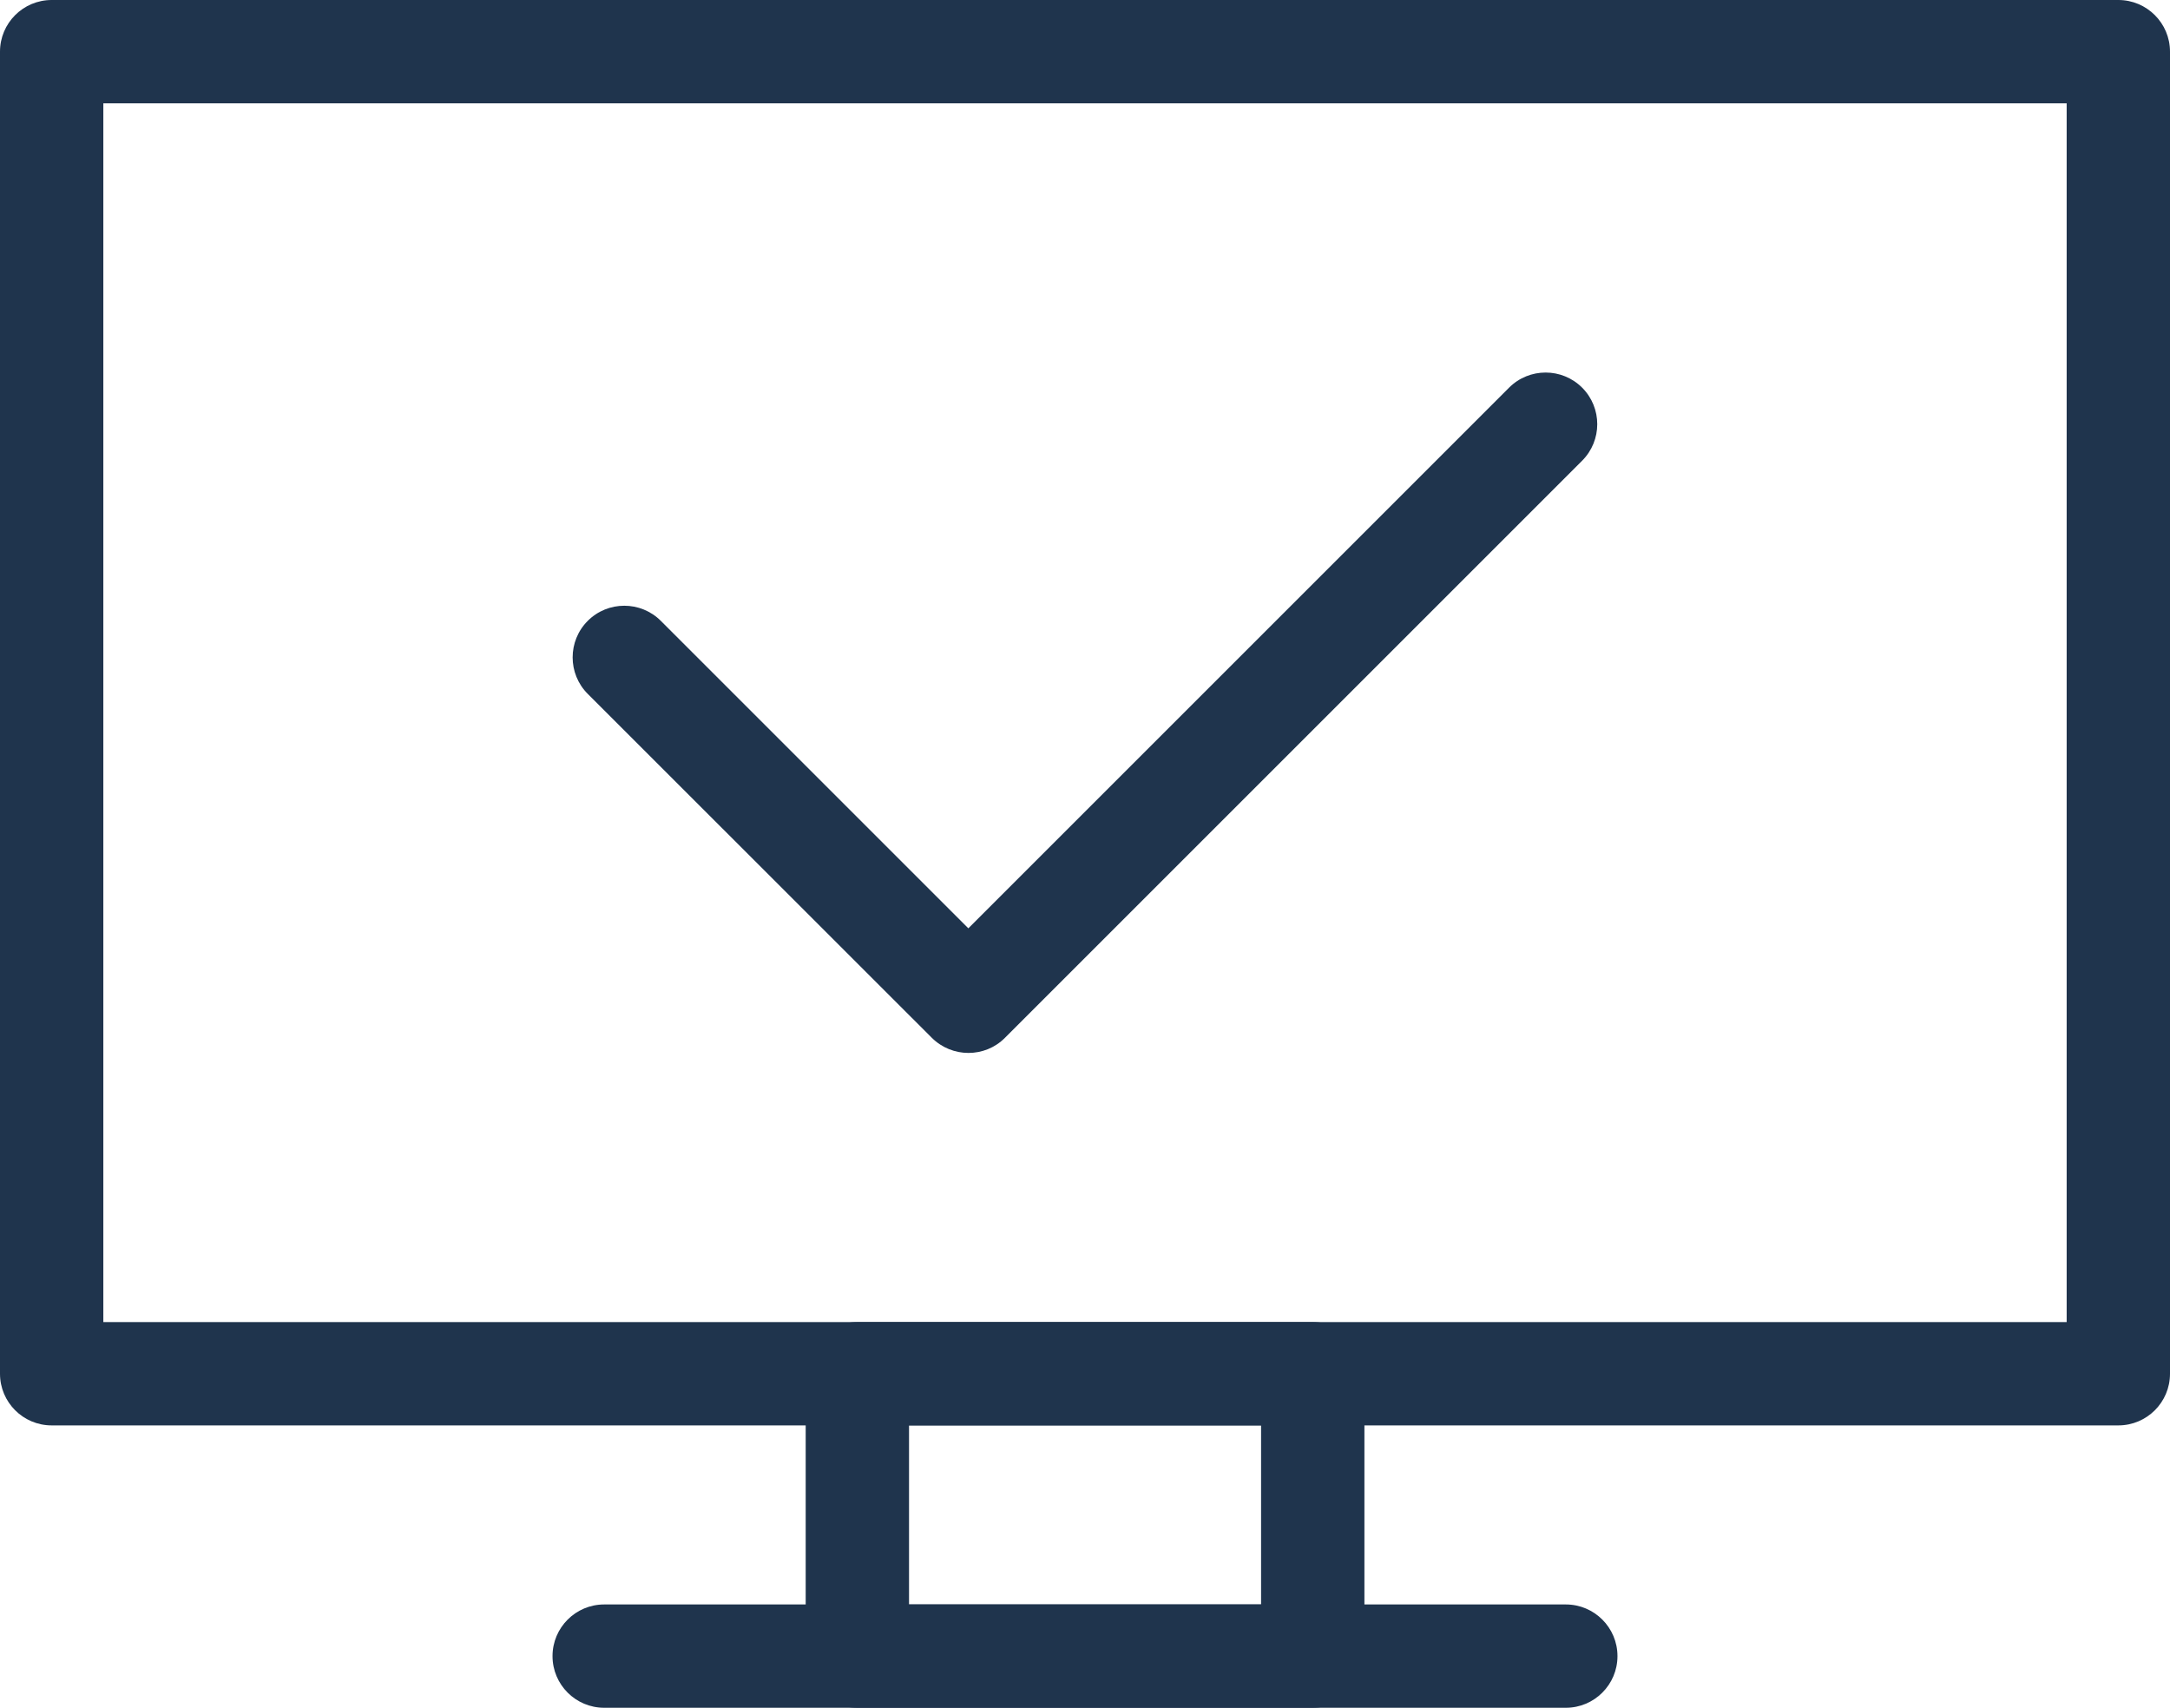
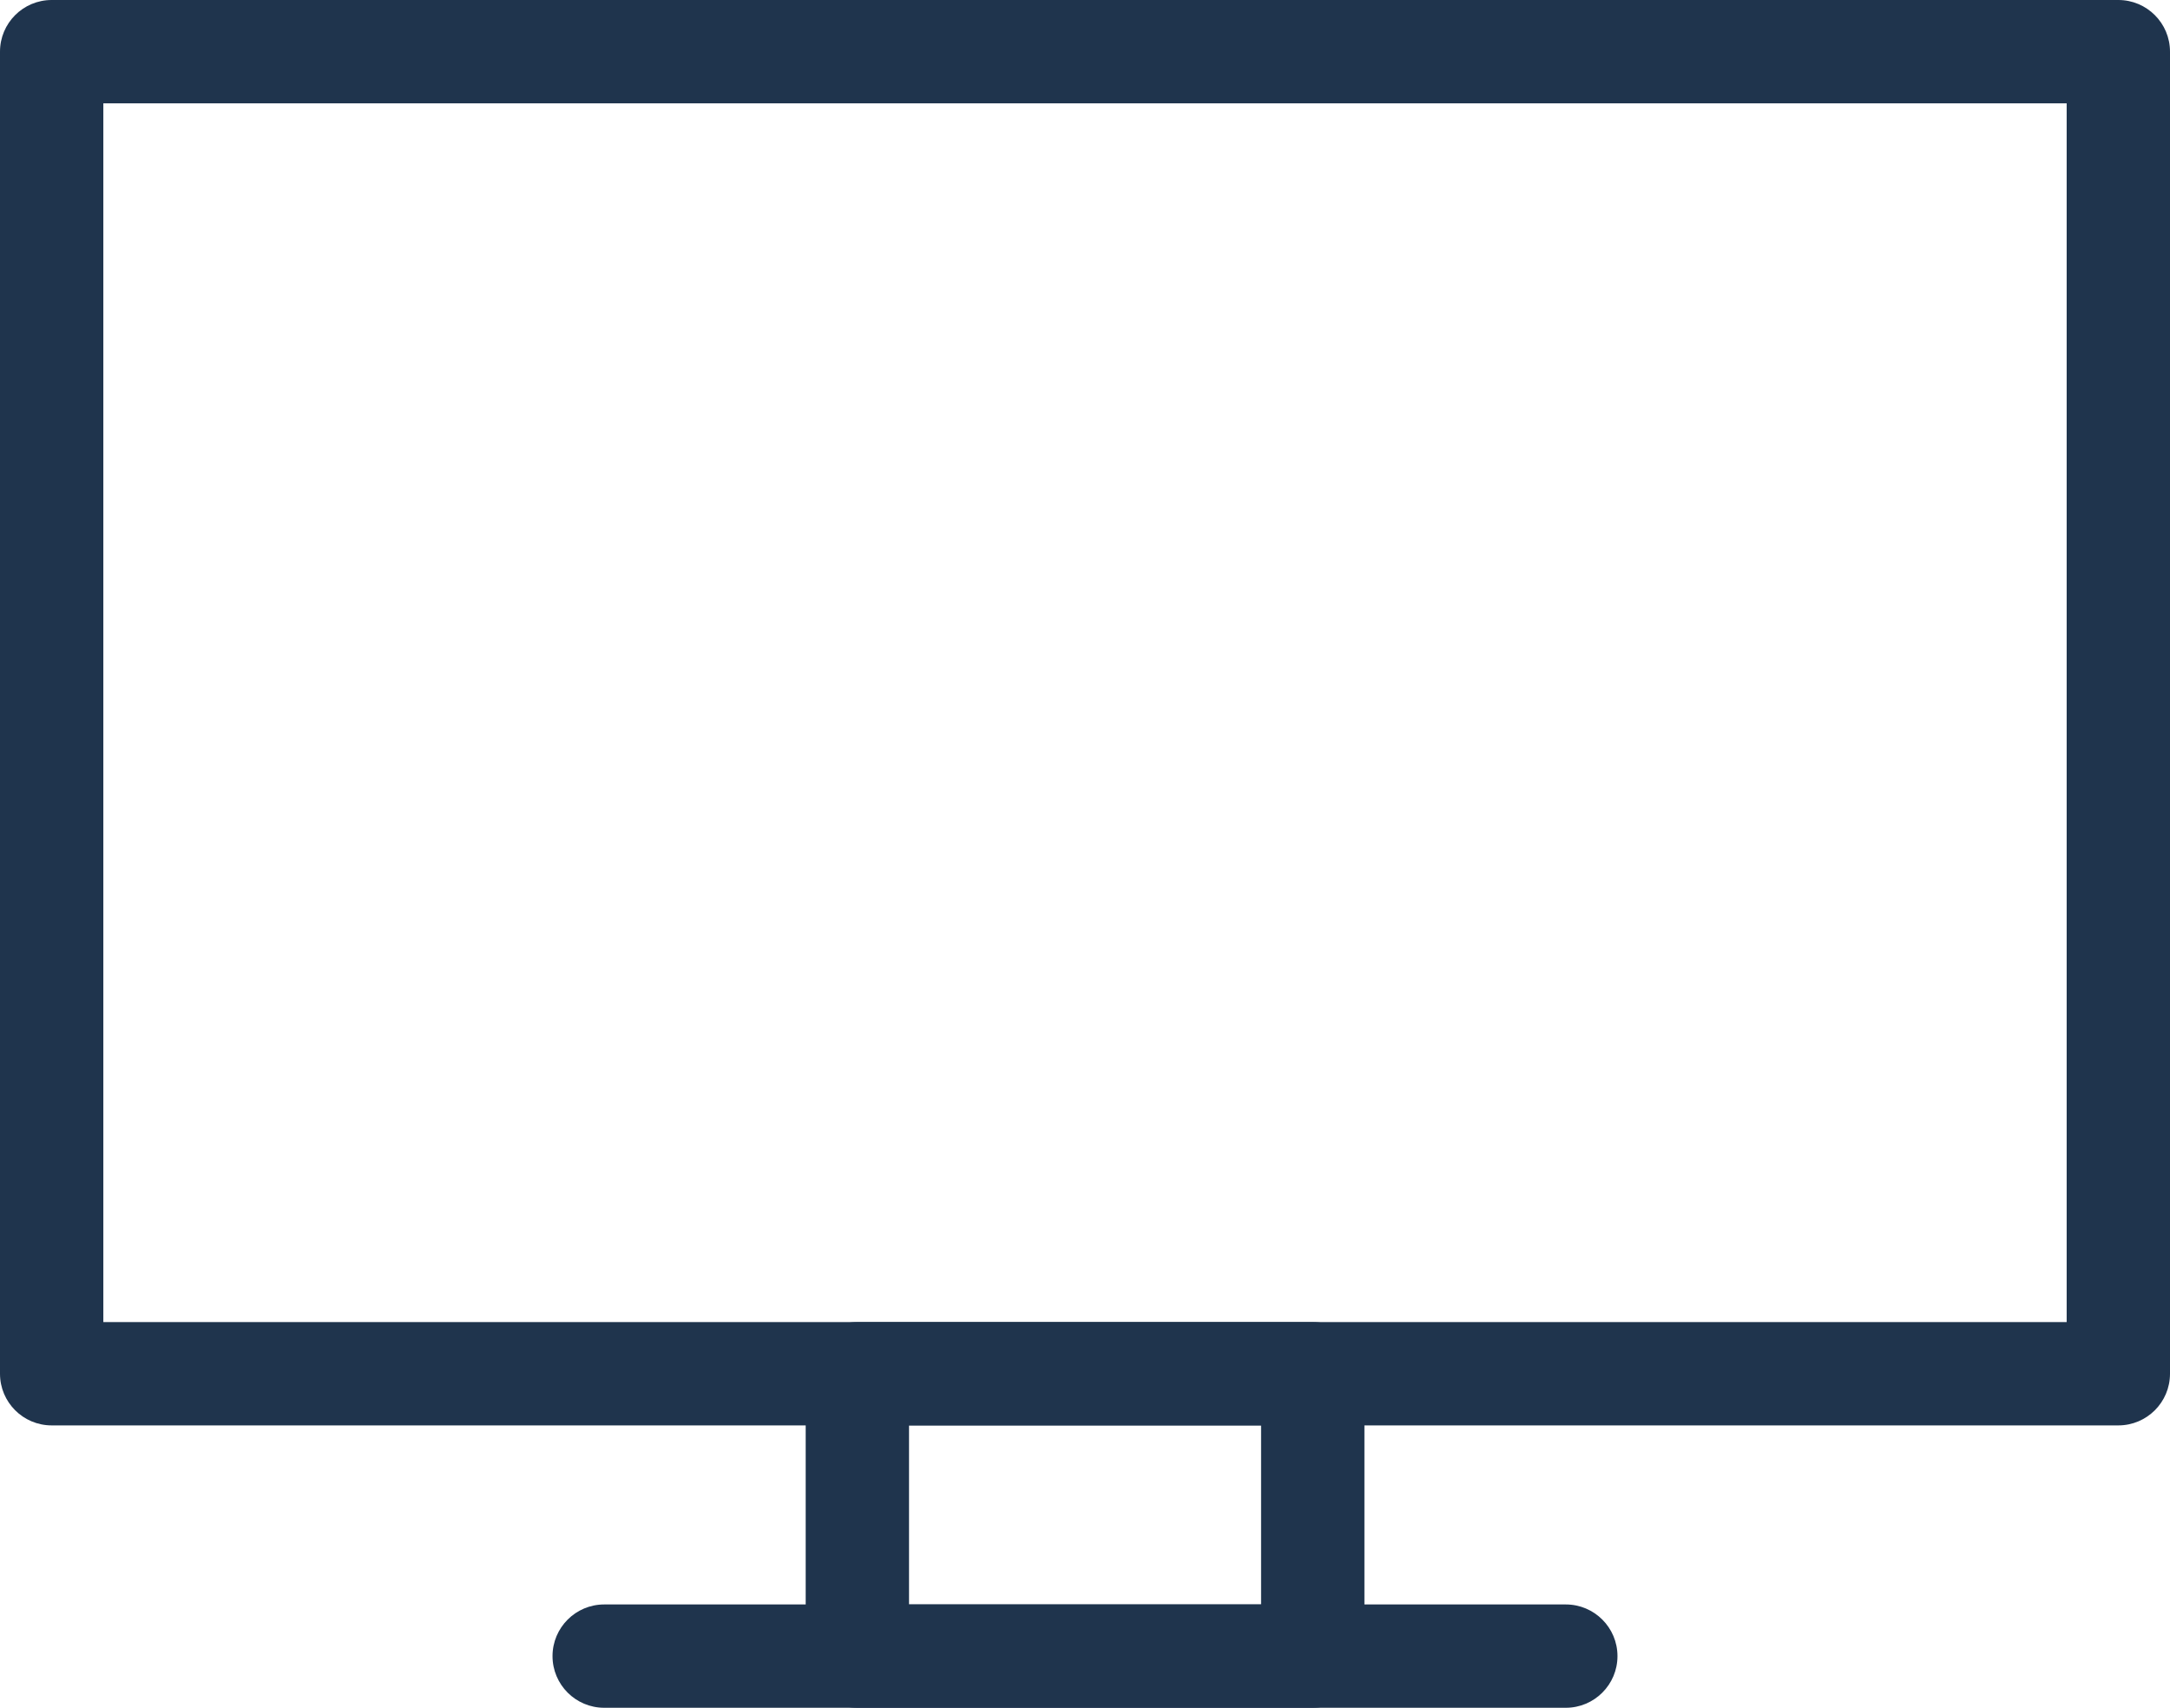
<svg xmlns="http://www.w3.org/2000/svg" version="1.1" id="Warstwa_1" x="0px" y="0px" width="21px" height="16.529px" viewBox="0 0 21 16.529" enable-background="new 0 0 21 16.529" xml:space="preserve">
  <g>
-     <path fill="#1F344D" d="M9.372,10.191c-0.128,0-0.256-0.049-0.354-0.146l-3.33-3.329c-0.195-0.195-0.195-0.512,0-0.707   s0.512-0.195,0.707,0l2.976,2.976l5.233-5.233c0.195-0.195,0.512-0.195,0.707,0s0.195,0.512,0,0.707l-5.587,5.587   C9.627,10.143,9.5,10.191,9.372,10.191z" />
    <path fill="#1F344D" d="M20.5,13.796h-20c-0.276,0-0.5-0.224-0.5-0.5V0.5C0,0.224,0.224,0,0.5,0h20C20.776,0,21,0.224,21,0.5   v12.796C21,13.572,20.776,13.796,20.5,13.796z M1,12.796h19V1H1V12.796z" />
    <path fill="#1F344D" d="M12.704,16.529H8.297c-0.276,0-0.5-0.224-0.5-0.5v-2.733c0-0.276,0.224-0.5,0.5-0.5h4.407   c0.276,0,0.5,0.224,0.5,0.5v2.733C13.204,16.306,12.98,16.529,12.704,16.529z M8.797,15.529h3.407v-1.733H8.797V15.529z" />
    <path fill="#1F344D" d="M15.153,16.529H5.847c-0.276,0-0.5-0.224-0.5-0.5s0.224-0.5,0.5-0.5h9.306c0.276,0,0.5,0.224,0.5,0.5   S15.429,16.529,15.153,16.529z" />
  </g>
</svg>